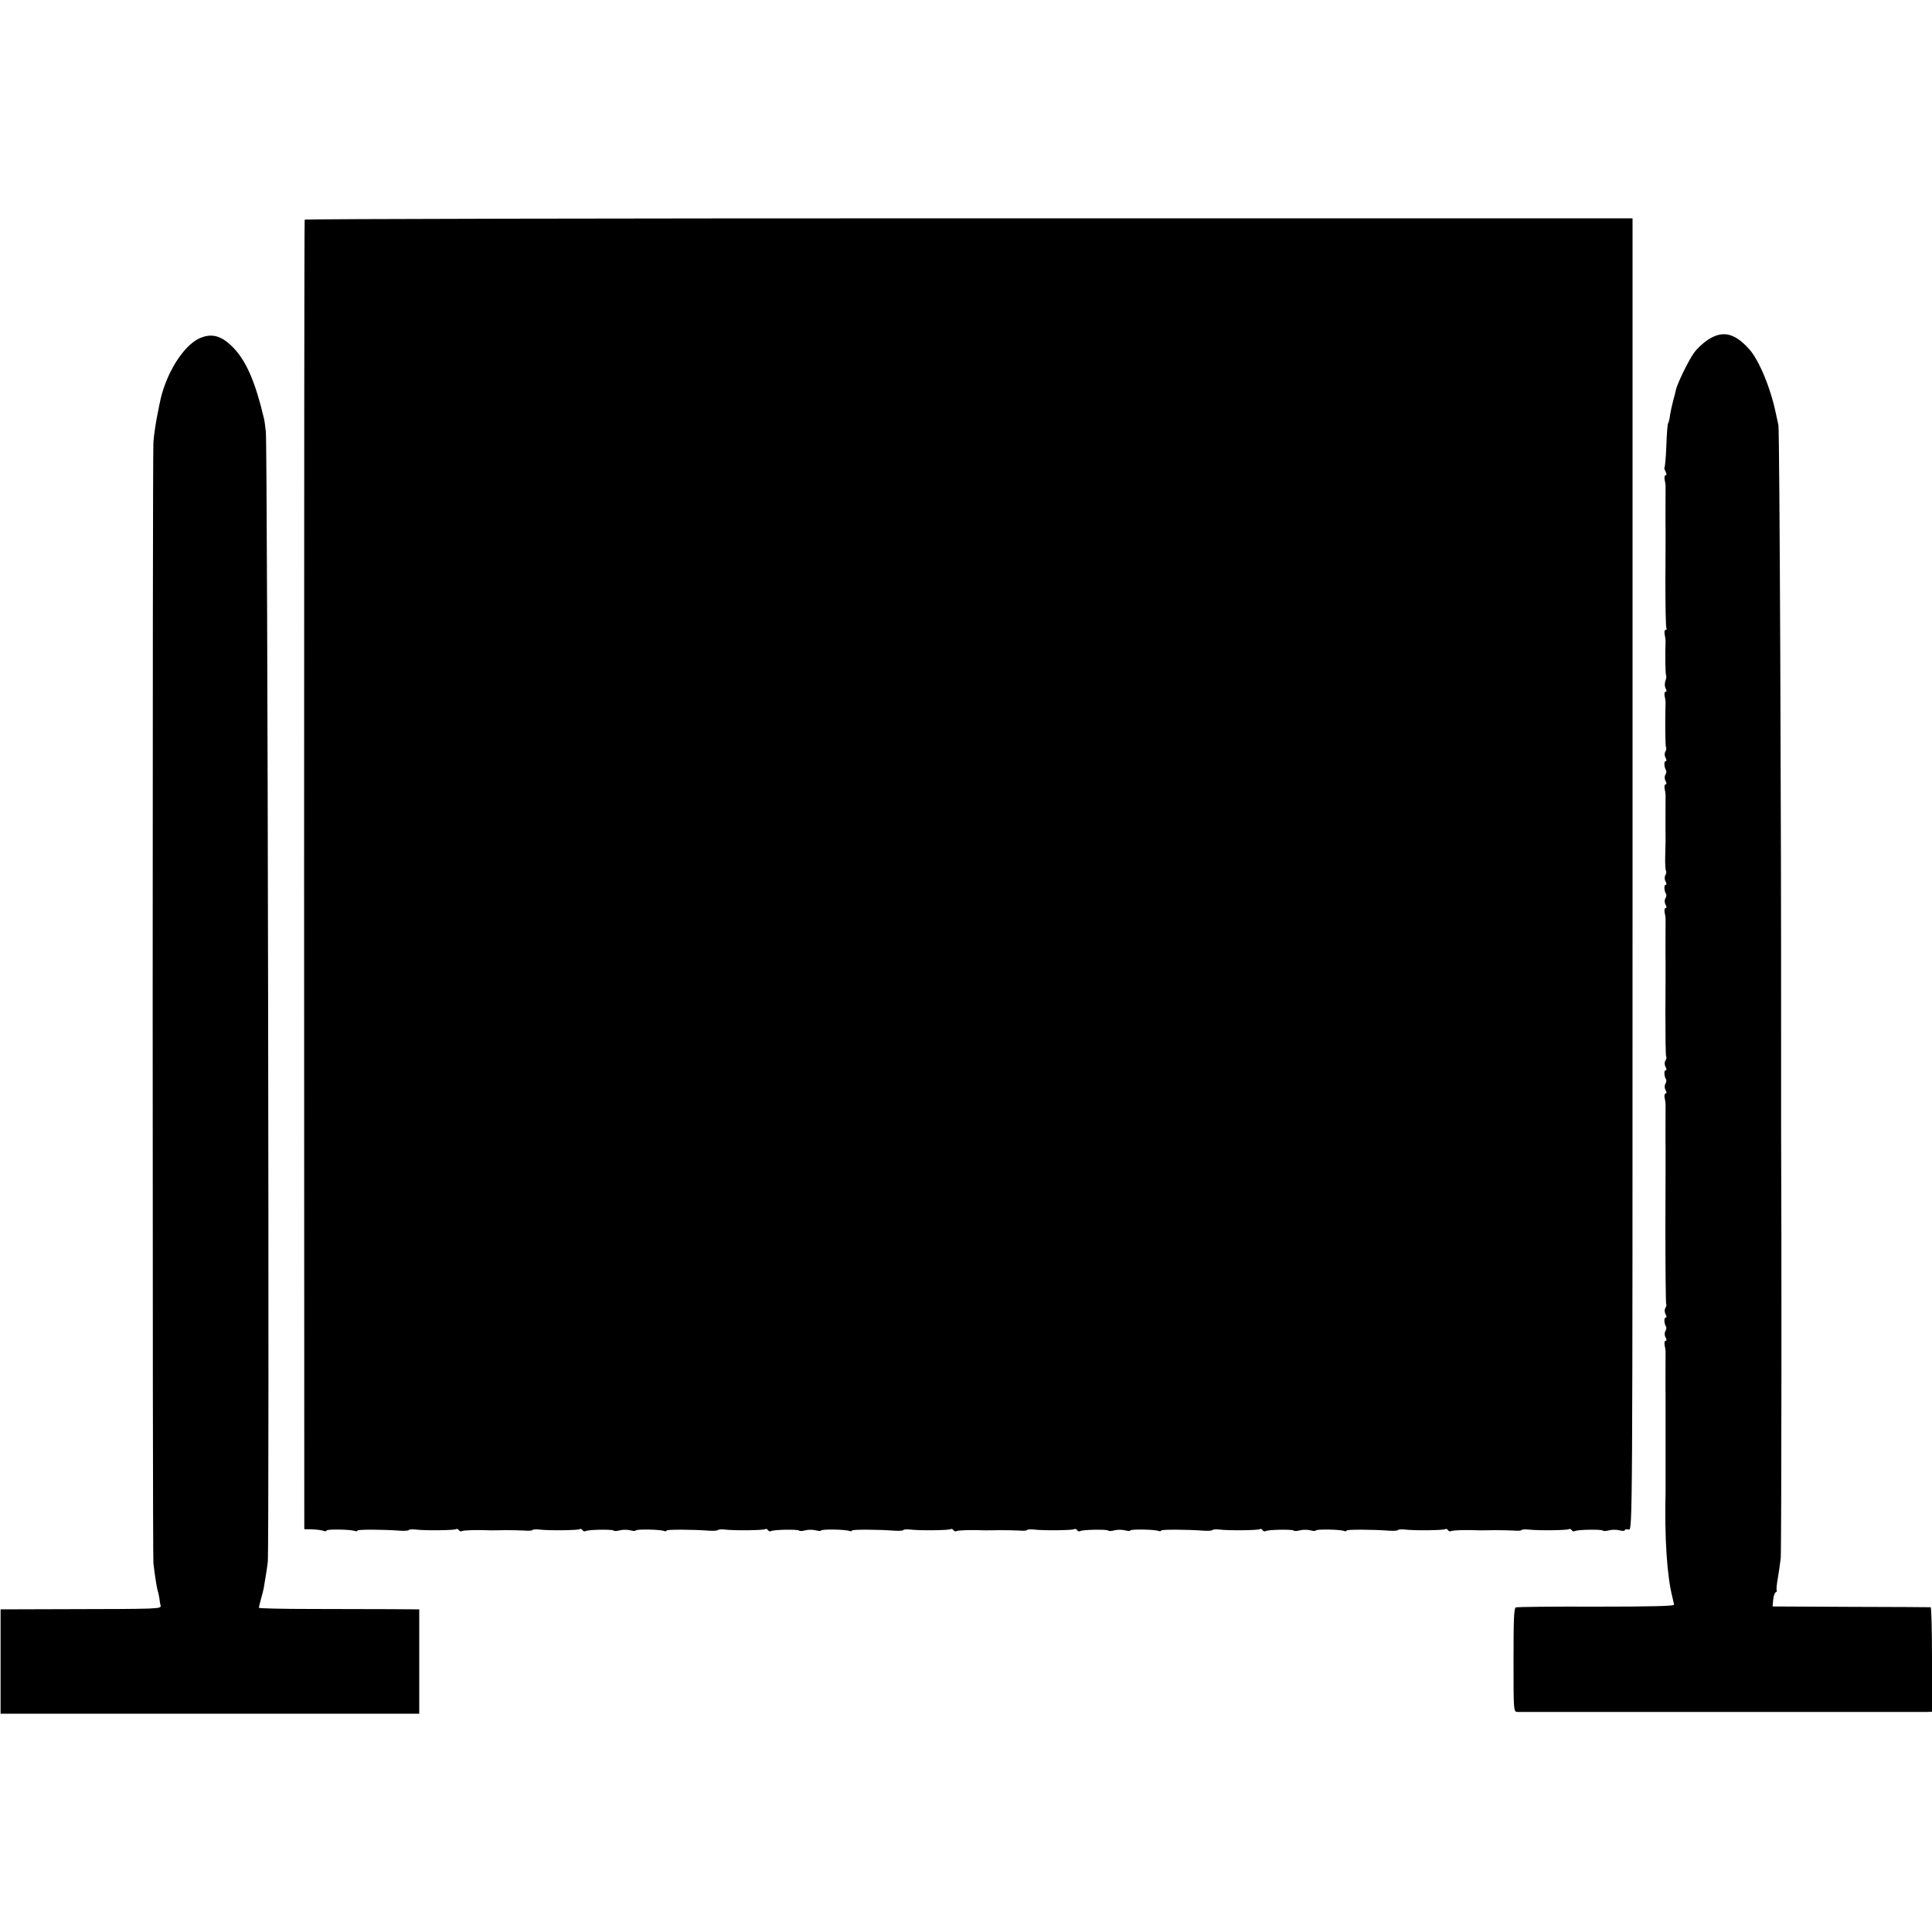
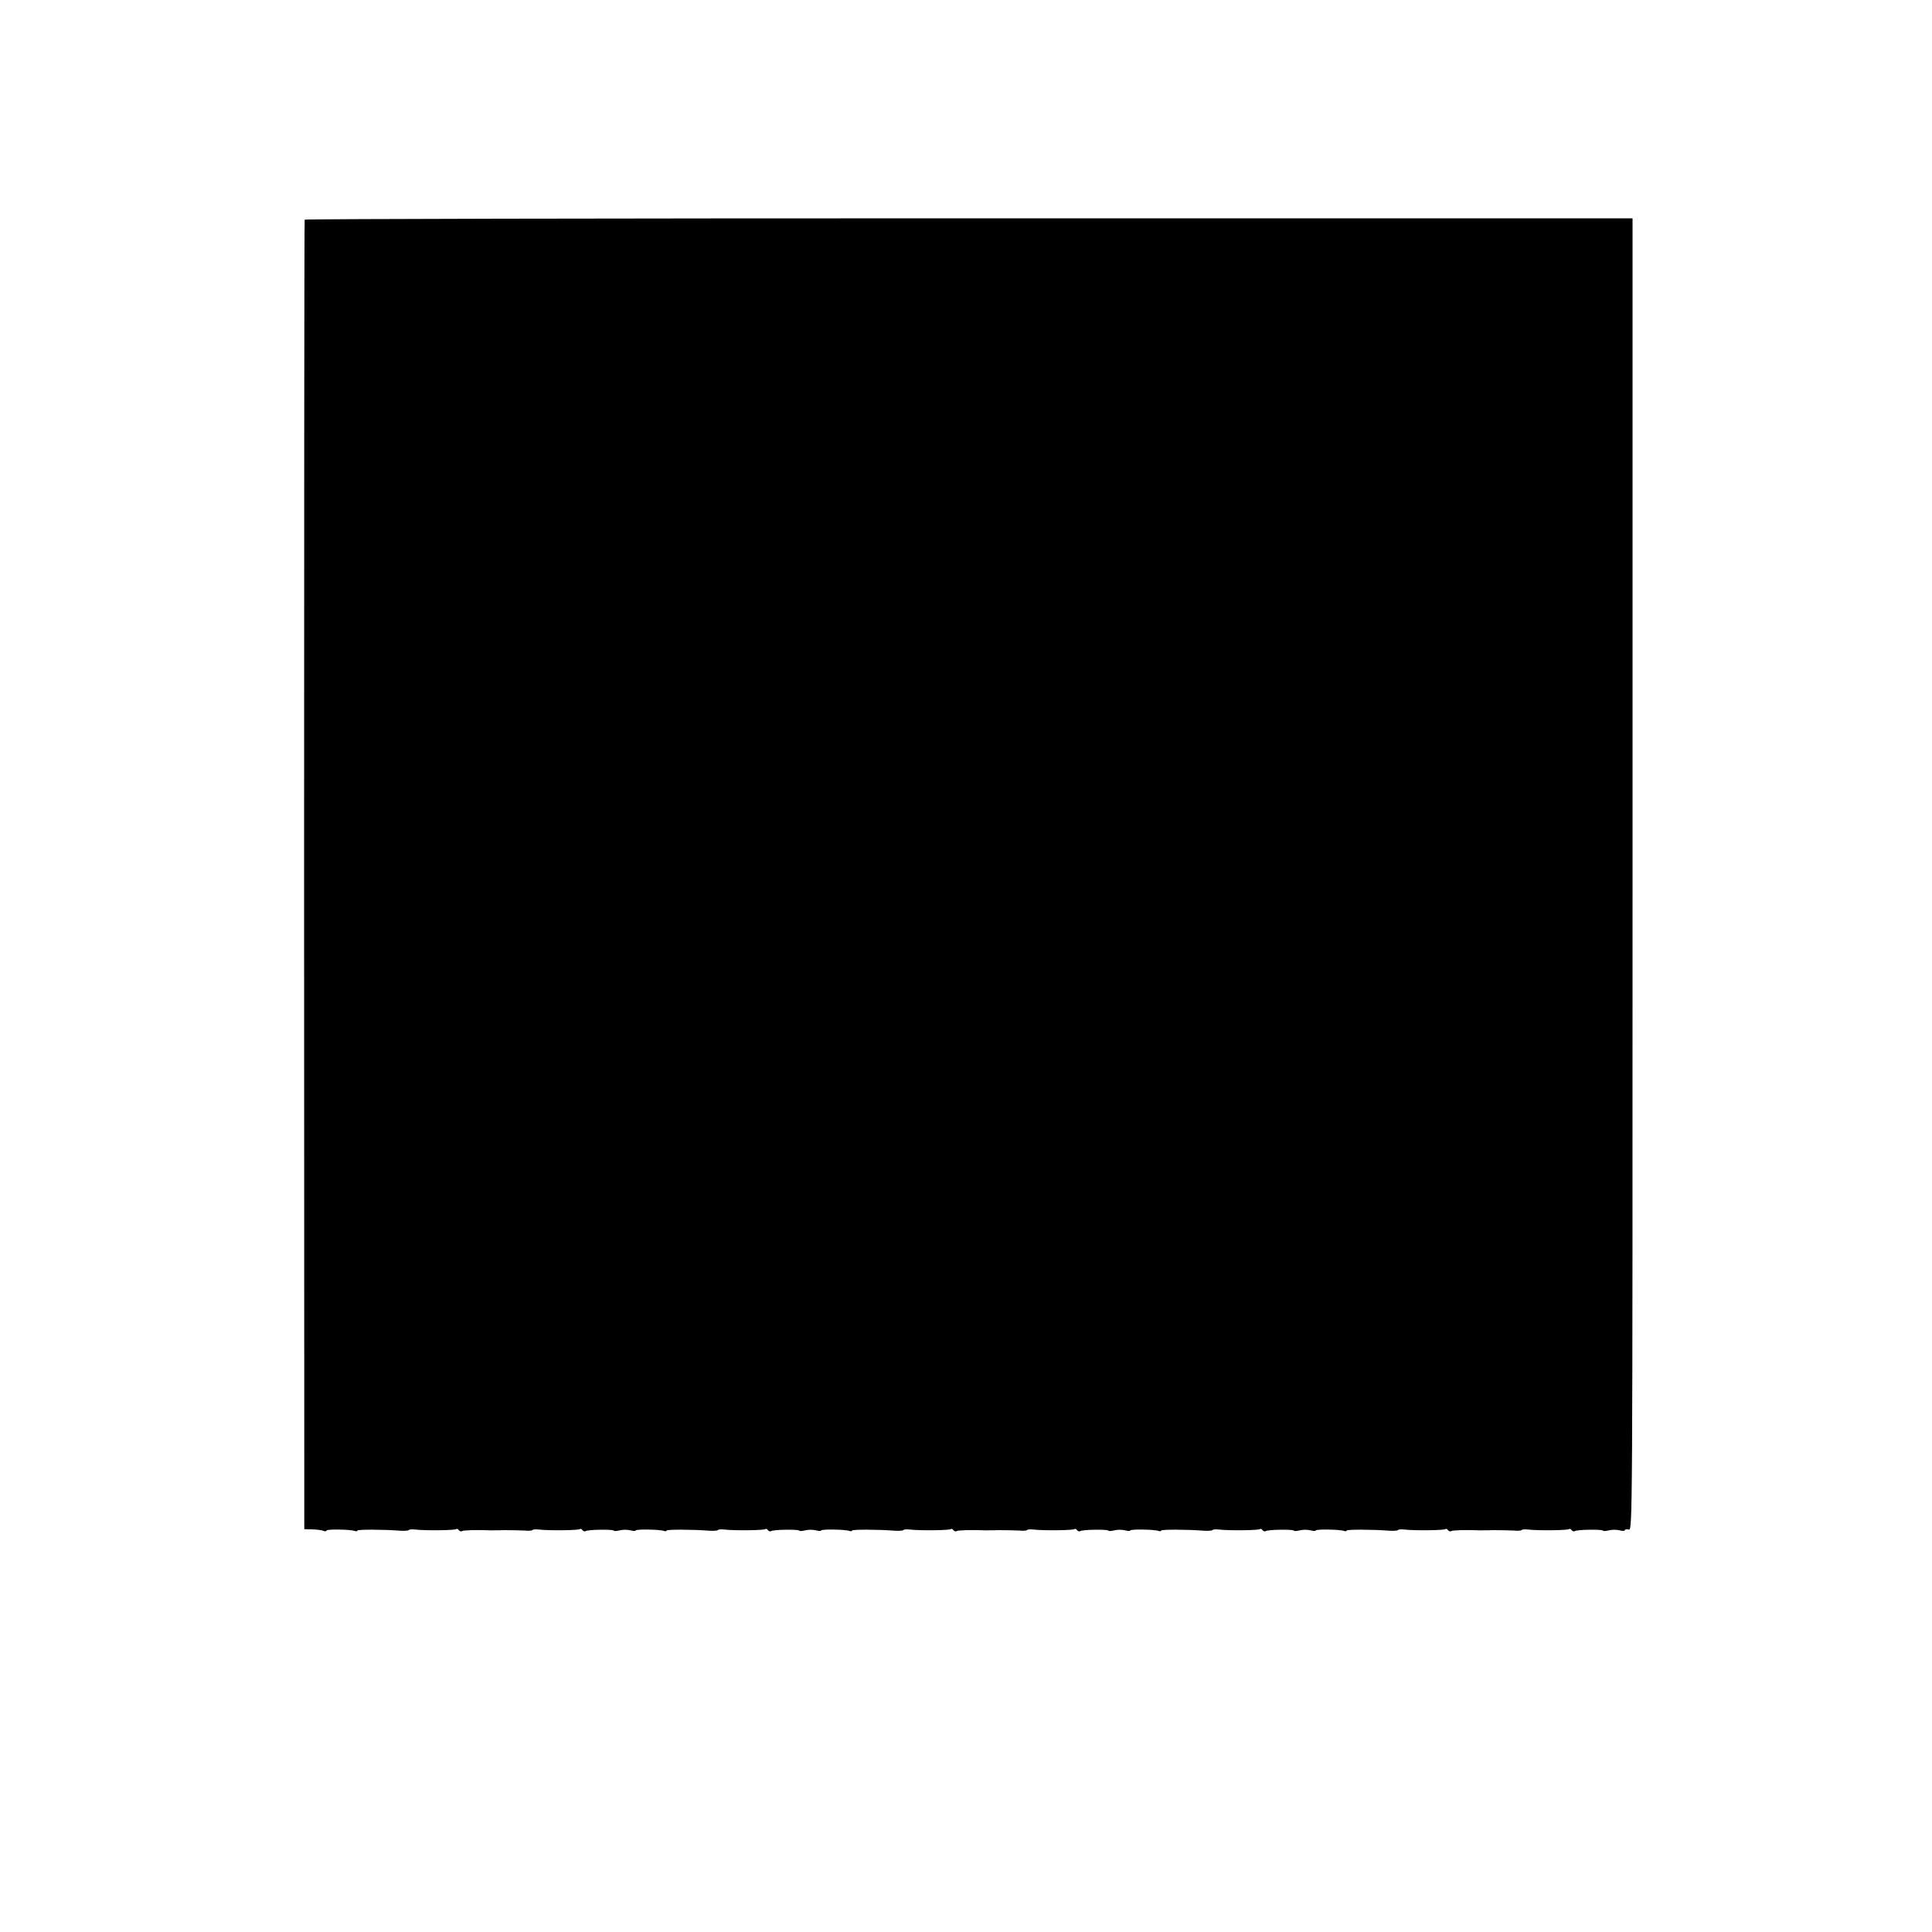
<svg xmlns="http://www.w3.org/2000/svg" version="1" width="1333.333" height="1333.333" viewBox="0 0 1000 1000">
  <path d="M157.7 113.7c-.2.5-.3 153.1-.3 339.3l.1 338.5 4.3.1c2.3.1 4.9.4 5.7.8.8.3 1.5.2 1.5-.2 0-.8 12.4-.6 14.6.2.8.3 1.4.2 1.4-.2 0-.6 13.2-.6 22.3.1 2.1.1 4 0 4.2-.3.2-.4 1.9-.5 3.7-.3 5 .6 19.9.4 20.8-.2.5-.3 1.1-.1 1.5.5.4.6 1 .8 1.6.5.7-.5 8.1-.7 14.9-.4.8 0 4.2 0 7.5-.1 3.3 0 7.7.1 9.8.2 2.1.2 4 .1 4.2-.2.2-.4 1.9-.5 3.7-.3 5 .6 19.9.4 20.8-.2.5-.3 1.1-.1 1.5.5.4.6 1 .8 1.6.5 1.2-.8 13.7-1 14.5-.3.3.4 1.8.3 3.2-.1 1.5-.4 3.9-.4 5.5 0 1.5.4 2.7.4 2.7.1 0-.8 12.5-.6 14.6.2.8.3 1.4.2 1.4-.2 0-.6 13.2-.6 22.3.1 2.1.1 4 0 4.2-.3.2-.4 1.9-.5 3.7-.3 5 .6 19.9.4 20.8-.2.5-.3 1.1-.1 1.5.5.4.6 1 .8 1.6.5 1.2-.8 13.7-1 14.5-.3.3.4 1.8.3 3.2-.1 1.5-.4 3.9-.4 5.5 0 1.5.4 2.7.4 2.7.1 0-.8 12.5-.6 14.6.2.8.3 1.4.2 1.4-.2 0-.6 13.2-.6 22.3.1 2.1.1 4 0 4.2-.3.2-.4 1.9-.5 3.7-.3 5 .6 19.9.4 20.8-.2.5-.3 1.1-.1 1.5.5.4.6 1 .8 1.6.5.7-.5 8.1-.7 14.9-.4.8 0 4.2 0 7.5-.1 3.3 0 7.7.1 9.8.2 2.1.2 4 .1 4.2-.2.2-.4 1.9-.5 3.7-.3 5 .6 19.9.4 20.8-.2.5-.3 1.1-.1 1.5.5.4.6 1 .8 1.6.5 1.2-.8 13.7-1 14.5-.3.3.4 1.8.3 3.2-.1 1.5-.4 3.9-.4 5.5 0 1.5.4 2.7.4 2.7.1 0-.8 12.5-.6 14.6.2.8.3 1.4.2 1.4-.2 0-.6 13.2-.6 22.3.1 2.1.1 4 0 4.2-.3.2-.4 1.9-.5 3.7-.3 5 .6 19.9.4 20.8-.2.5-.3 1.1-.1 1.5.5.4.6 1 .8 1.6.5 1.2-.8 13.7-1 14.5-.3.3.4 1.8.3 3.2-.1 1.5-.4 3.9-.4 5.5 0 1.5.4 2.7.4 2.7.1 0-.8 12.5-.6 14.6.2.8.3 1.4.2 1.4-.2 0-.6 13.2-.6 22.3.1 2.1.1 4 0 4.2-.3.2-.4 1.9-.5 3.7-.3 5 .6 19.9.4 20.8-.2.5-.3 1.1-.1 1.5.5.4.6 1 .8 1.6.5.7-.5 8.1-.7 14.9-.4.8 0 4.2 0 7.5-.1 3.3 0 7.7.1 9.8.2 2.1.2 4 .1 4.2-.2.2-.4 1.9-.5 3.7-.3 5 .6 19.9.4 20.8-.2.5-.3 1.1-.1 1.5.5.4.6 1 .8 1.6.5 1.2-.8 13.7-1 14.5-.3.3.4 1.8.3 3.2-.1 1.5-.4 3.9-.4 5.5 0 1.5.4 2.7.4 2.7-.1 0-.4.9-.6 2-.3 2 .5 2 0 2-339.1V113H501.6c-188.9 0-343.7.3-343.9.7z" />
-   <path d="M103.5 175c-8.7 3.8-18 18.8-20.9 34-.3 1.4-.7 3.4-.9 4.5-.9 4.2-2 11.1-2.3 15.5-.5 6.1-.5 575.6 0 580 .7 6.3 1.7 12.5 2.2 14.3.4 1.1.7 2.9.9 4 .1 1.2.4 2.9.6 3.7.5 1.8-.4 1.8-49.2 1.9L.3 833v54H217v-54l-14.7-.1c-8.2 0-26.8-.1-41.5-.1-14.8 0-26.8-.3-26.8-.6 0-.4.5-2.4 1.1-4.6.6-2.1 1.2-4.6 1.4-5.5.7-4.1 1.8-10.9 2.1-13.6.9-7.2-.1-576.7-1-585-.3-2.8-.7-5.9-1-7-4.4-18.6-9-29.3-15.6-36.3-6.1-6.4-11.2-7.9-17.5-5.2zM883.8 176c-2.5 1.7-5.7 4.7-7.1 6.8-2.8 3.9-8.5 15.7-9.2 18.8-.2 1.1-.9 3.7-1.5 5.9s-1.3 5.5-1.6 7.4c-.2 1.9-.7 3.8-1 4.2-.3.5-.7 5.6-.9 11.5-.2 5.9-.7 10.9-.9 11.2-.3.2-.1 1.3.5 2.3.6 1.2.6 1.9 0 1.9-.5 0-.7 1-.5 2.2.3 1.3.5 2.7.5 3.3 0 1.3-.1 21.5 0 23.7 0 1 0 12.4-.1 25.3 0 13 .2 24 .5 24.5.3.6.2 1-.4 1-.5 0-.7 1-.5 2.2.3 1.3.5 3 .5 3.8-.3 7.7-.1 17.3.3 17.7.2.3.1 1.5-.4 2.7-.4 1.3-.4 2.9.1 3.9.7 1.1.6 1.7 0 1.7-.5 0-.7 1-.5 2.2.3 1.3.5 2.7.5 3.3-.3 8.1-.2 22.5.2 23.2.3.5.2 1.5-.3 2.3-.5.8-.5 2.2.1 3.2.6 1.2.6 1.8 0 1.8-.9 0-.8 3.1.3 4.8.2.4.1 1.4-.4 2.2-.5.8-.5 2.2.1 3.2.6 1.2.6 1.8 0 1.8-.5 0-.7 1-.5 2.2.3 1.3.5 2.7.5 3.3 0 .8-.1 17.4 0 23.7 0 1-.1 4.7-.2 8.2-.1 3.5.1 6.8.4 7.3.3.5.2 1.5-.3 2.3-.5.8-.5 2.2.1 3.2.6 1.2.6 1.8 0 1.8-.9 0-.8 3.1.3 4.8.2.4.1 1.4-.4 2.2-.5.8-.5 2.2.1 3.2.6 1.2.6 1.8 0 1.8-.5 0-.7 1-.5 2.2.3 1.3.5 2.7.5 3.3 0 1.3-.1 21.5 0 23.7 0 1 0 11.9-.1 24.3 0 12.4.1 22.9.4 23.3.3.5.1 1.4-.4 2.2-.5.8-.5 2.2.1 3.2.6 1.2.6 1.8 0 1.8-.9 0-.8 3.1.3 4.8.2.4.1 1.4-.4 2.2-.5.8-.5 2.2.1 3.2.6 1.2.6 1.8 0 1.8-.5 0-.7 1-.5 2.2.3 1.3.5 2.7.5 3.3 0 1.4-.1 21.6 0 23.7 0 1 0 19.2-.1 40.4 0 21.2.2 38.8.4 39.3.3.4.1 1.3-.4 2.1s-.5 2.2.1 3.2c.6 1.2.6 1.8 0 1.8-.9 0-.8 3.1.3 4.8.2.4.1 1.4-.4 2.2-.5.8-.5 2.2.1 3.2.6 1.2.6 1.8 0 1.8-.5 0-.7 1-.5 2.3.3 1.2.5 2.6.5 3.2 0 1.3-.1 21.5 0 23.7v48.5c-.6 23.9.7 44.2 3.6 55.3.3 1.4.7 3 .8 3.6.2.7-12 1-40.2 1-22.2-.1-41 .1-41.7.4-1 .4-1.2 6.3-1.2 27.3 0 26.3 0 26.7 2 26.8h212.4l2.2-.1v-27c0-14.9-.3-27-.7-27.1-.5 0-19-.2-41.3-.2l-40.5-.2.3-3.5c.2-1.9.8-3.7 1.3-3.8.5-.2.7-.7.5-1.1-.2-.3 0-2.9.5-5.6.5-2.8 1.2-7.7 1.6-11 .4-4.3.5-168.5.2-220.5v-42.5c.1-118.2-.8-321.3-1.4-323.5-.3-1.4-.8-3.6-1.1-5-2.7-13.7-8.9-28.7-14.2-34.5-7.6-8.3-13.7-9.6-21.4-4.5z" />
</svg>